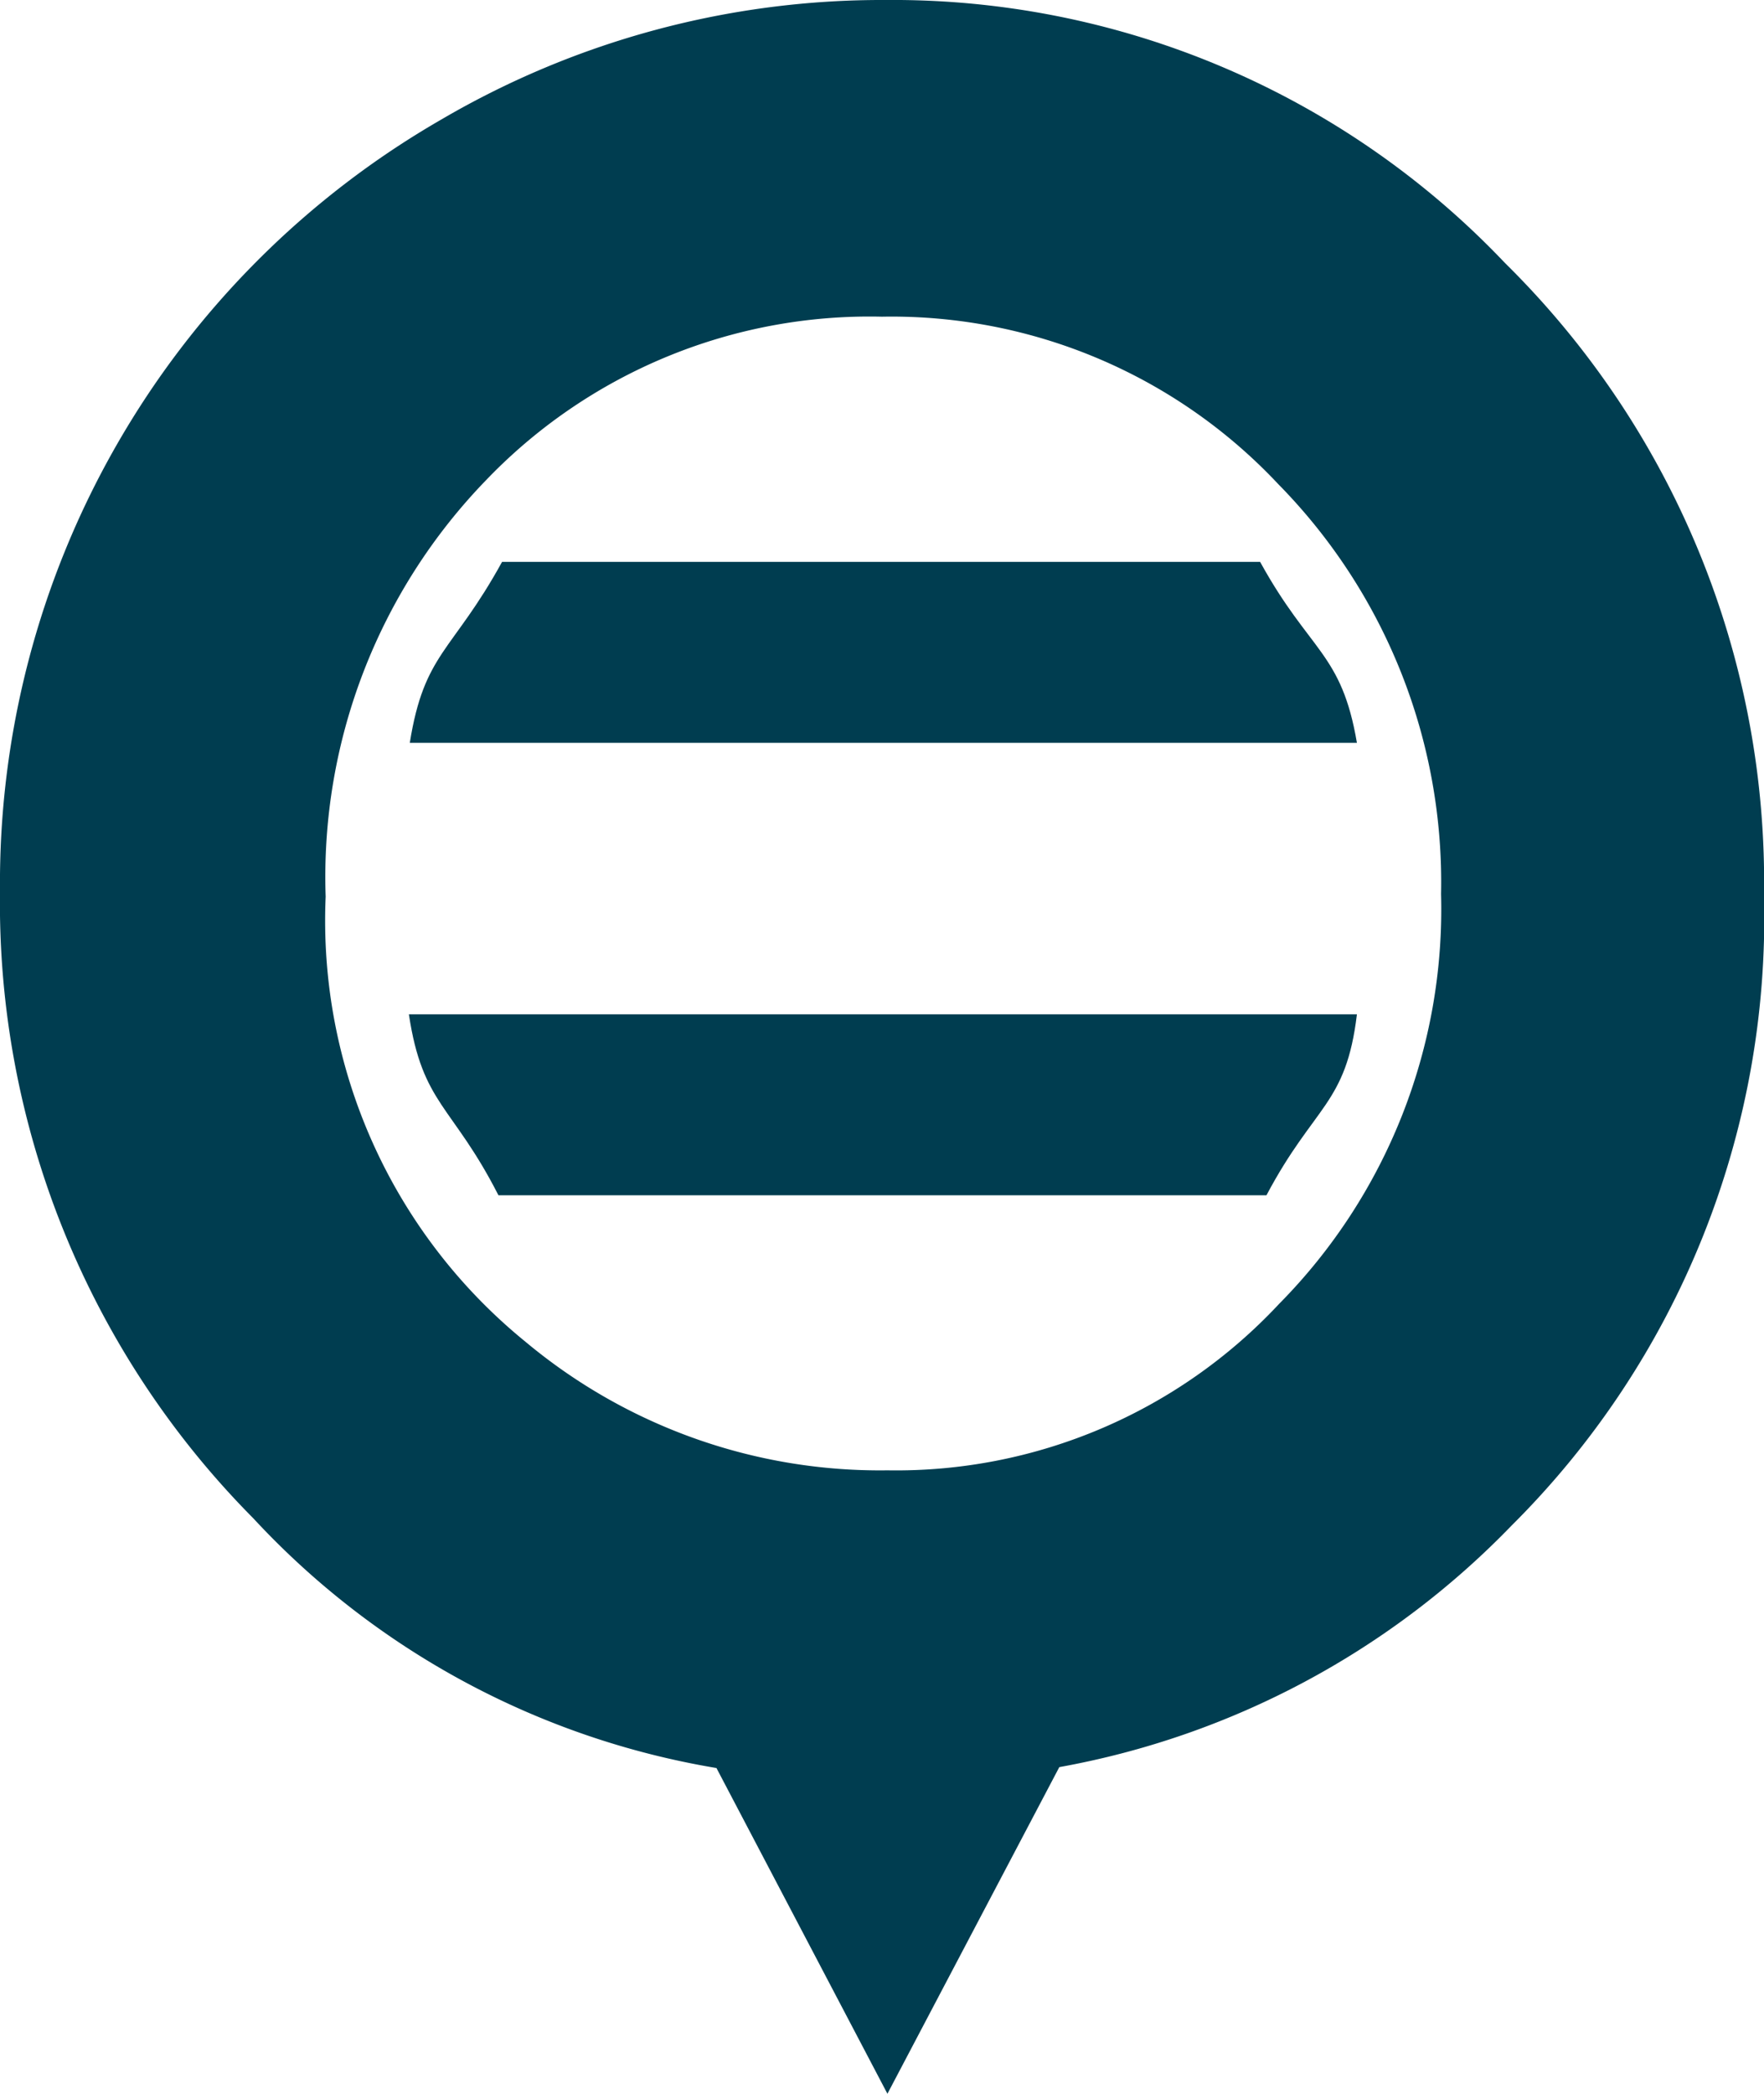
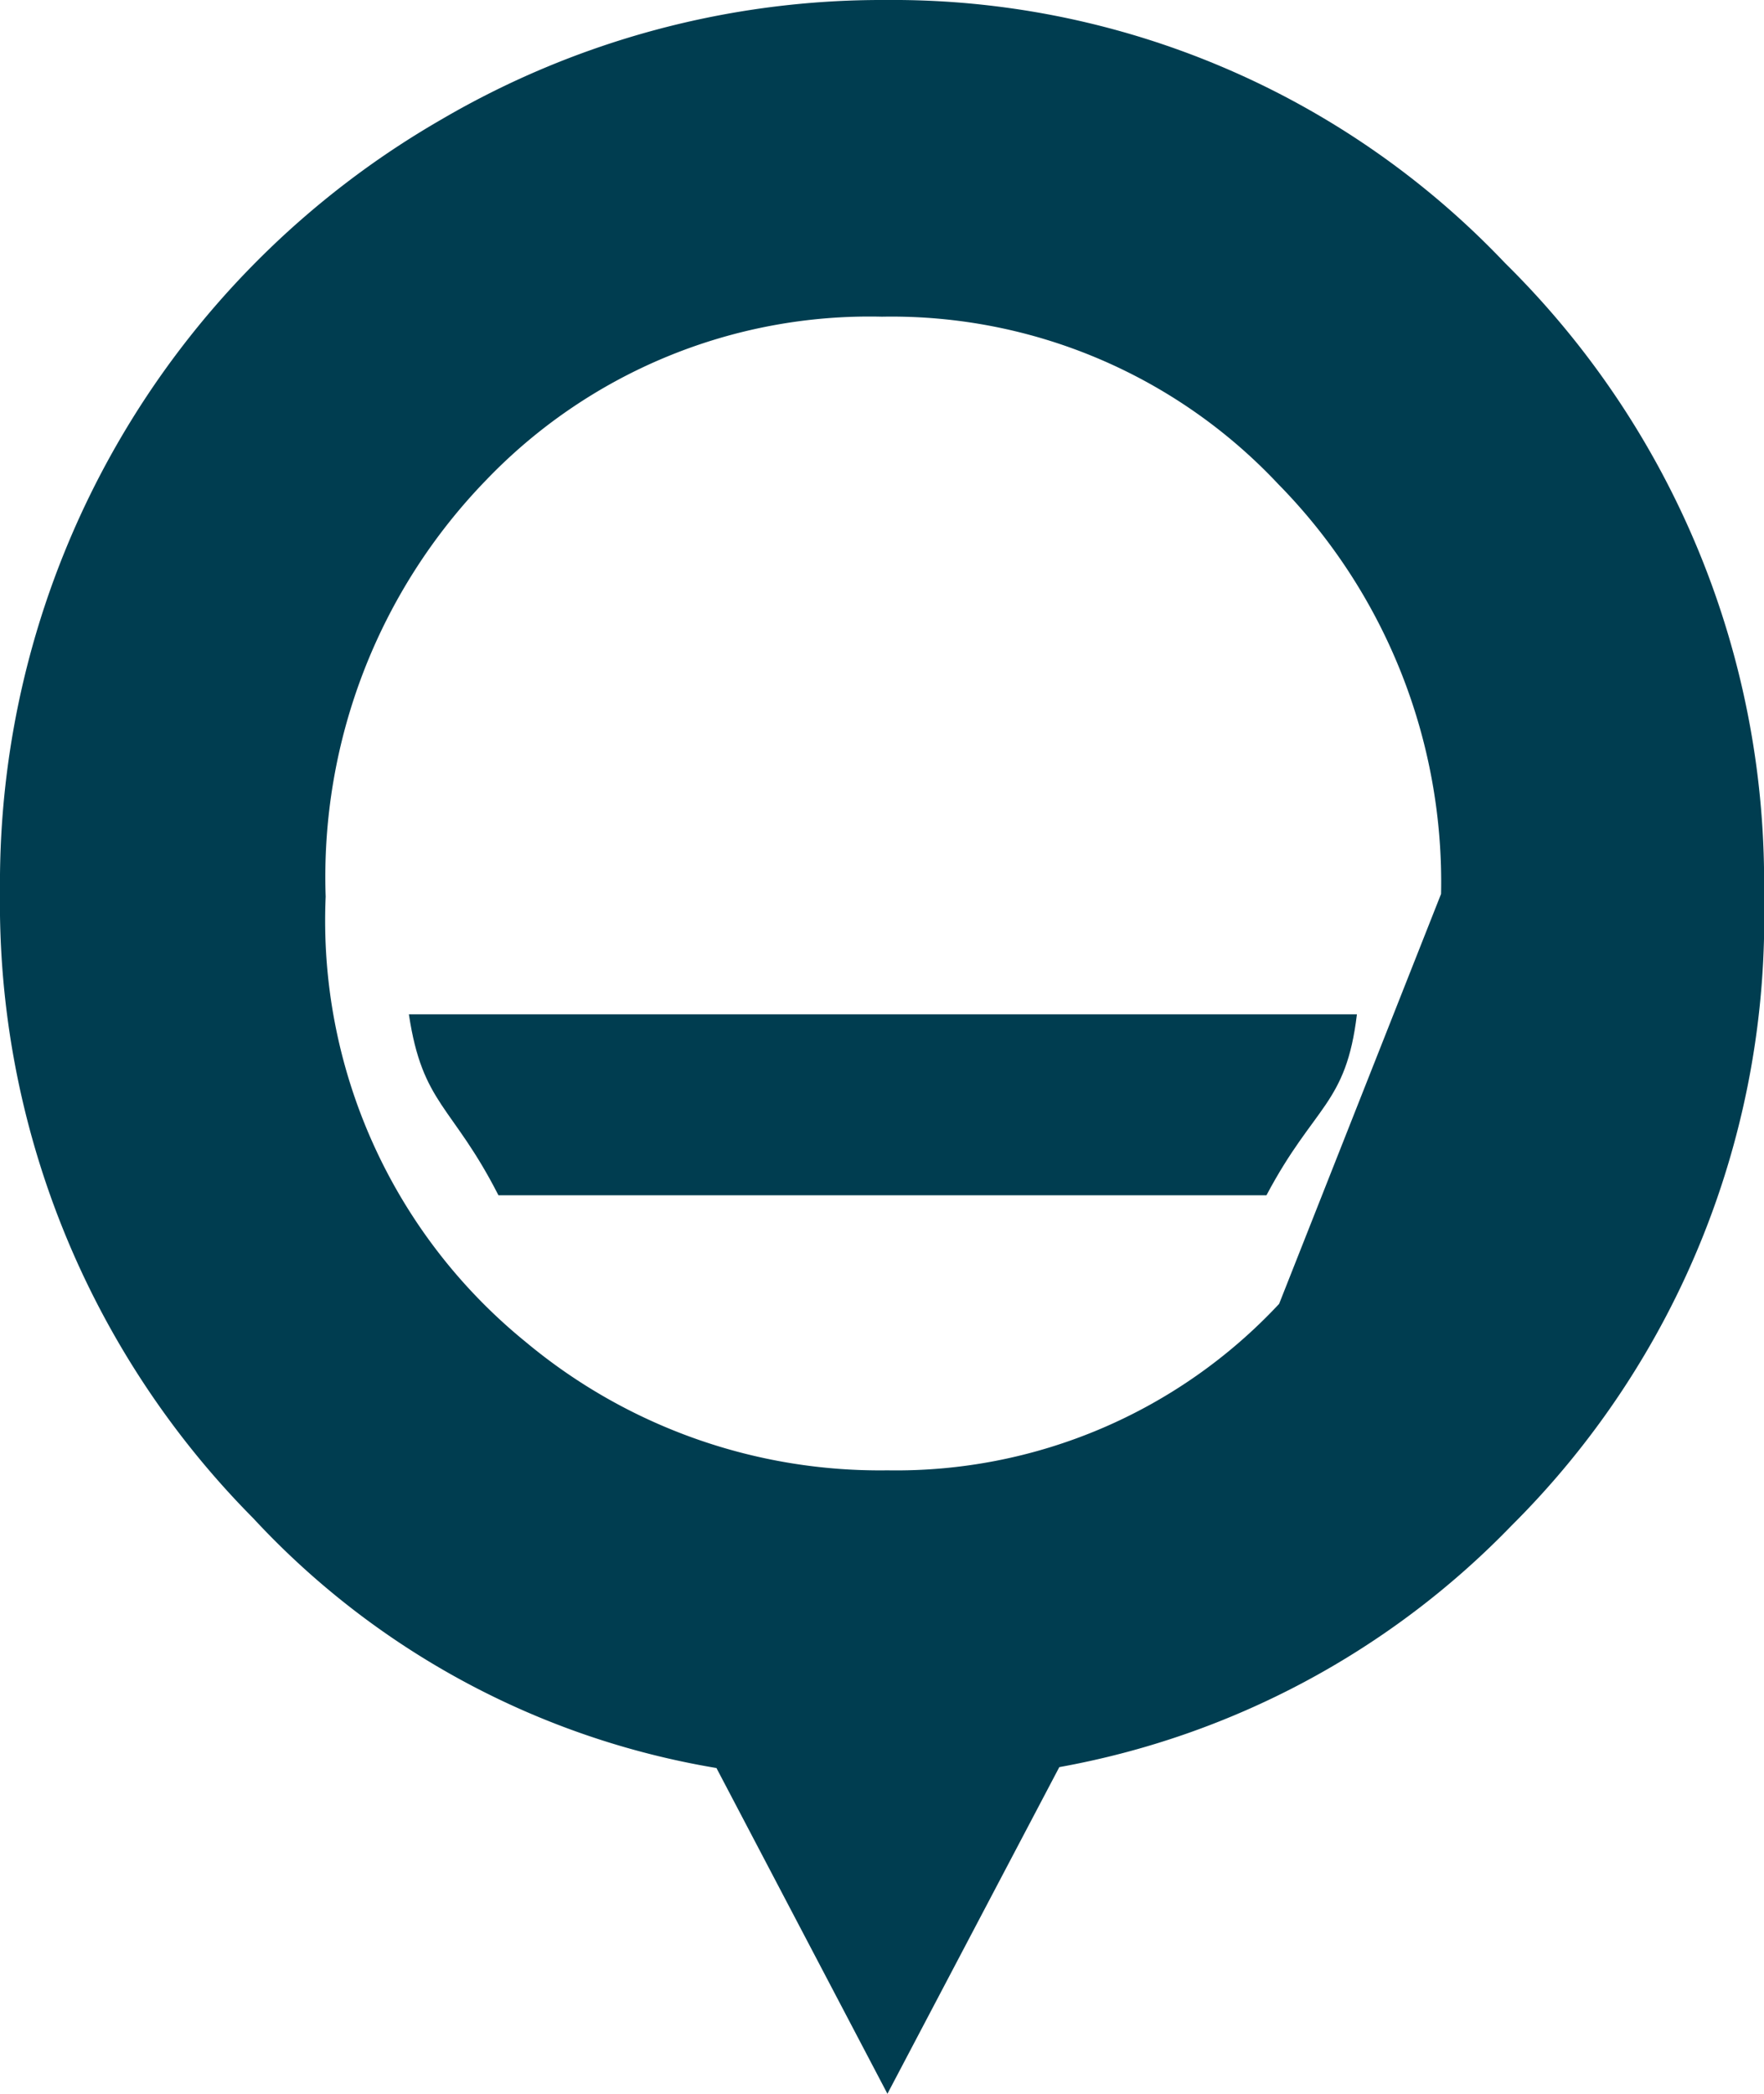
<svg xmlns="http://www.w3.org/2000/svg" width="19.5" height="23.14" viewBox="0 0 19.5 23.14">
  <title>dialog-deco</title>
  <g id="f0e7edc8-c0a9-46b2-b808-edf9b2fefc71" data-name="圖層 2">
    <g id="cb959849-ab58-4789-985f-c64dd410e70f" data-name="3">
      <g>
-         <path d="M19.5,9.91a9.6,9.6,0,0,0-2.86-7A9.33,9.33,0,0,0,9.79,0,9.64,9.64,0,0,0,4.88,1.32,9.74,9.74,0,0,0,0,9.85a9.65,9.65,0,0,0,2.8,6.93,9,9,0,0,0,5.12,2.76l1.89,3.6,1.9-3.61a9.23,9.23,0,0,0,5-2.67A9.47,9.47,0,0,0,19.5,9.91Zm-5.36,4.5a5.79,5.79,0,0,1-4.33,1.84,6.11,6.11,0,0,1-4-1.42A6,6,0,0,1,3.6,9.91a6.3,6.3,0,0,1,1.77-4.6A5.87,5.87,0,0,1,9.75,3.5a5.86,5.86,0,0,1,4.38,1.85,6.27,6.27,0,0,1,1.8,4.53A6.2,6.2,0,0,1,14.14,14.41Z" fill="#003d50" />
-         <path d="M4.53,8.21H15c-.17-1-.52-1-1.07-2H5.55C5,7.21,4.69,7.21,4.53,8.21Z" fill="#003d50" />
+         <path d="M19.5,9.91a9.6,9.6,0,0,0-2.86-7A9.33,9.33,0,0,0,9.79,0,9.64,9.64,0,0,0,4.88,1.32,9.74,9.74,0,0,0,0,9.85a9.65,9.65,0,0,0,2.8,6.93,9,9,0,0,0,5.12,2.76l1.89,3.6,1.9-3.61a9.23,9.23,0,0,0,5-2.67A9.47,9.47,0,0,0,19.5,9.91Zm-5.36,4.5a5.79,5.79,0,0,1-4.33,1.84,6.11,6.11,0,0,1-4-1.42A6,6,0,0,1,3.6,9.91a6.3,6.3,0,0,1,1.77-4.6A5.87,5.87,0,0,1,9.75,3.5a5.86,5.86,0,0,1,4.38,1.85,6.27,6.27,0,0,1,1.8,4.53Z" fill="#003d50" />
        <path d="M5.51,13.21H14c.53-1,.88-1,1-2H4.52C4.67,12.21,5,12.21,5.51,13.21Z" fill="#003d50" />
      </g>
    </g>
  </g>
</svg>